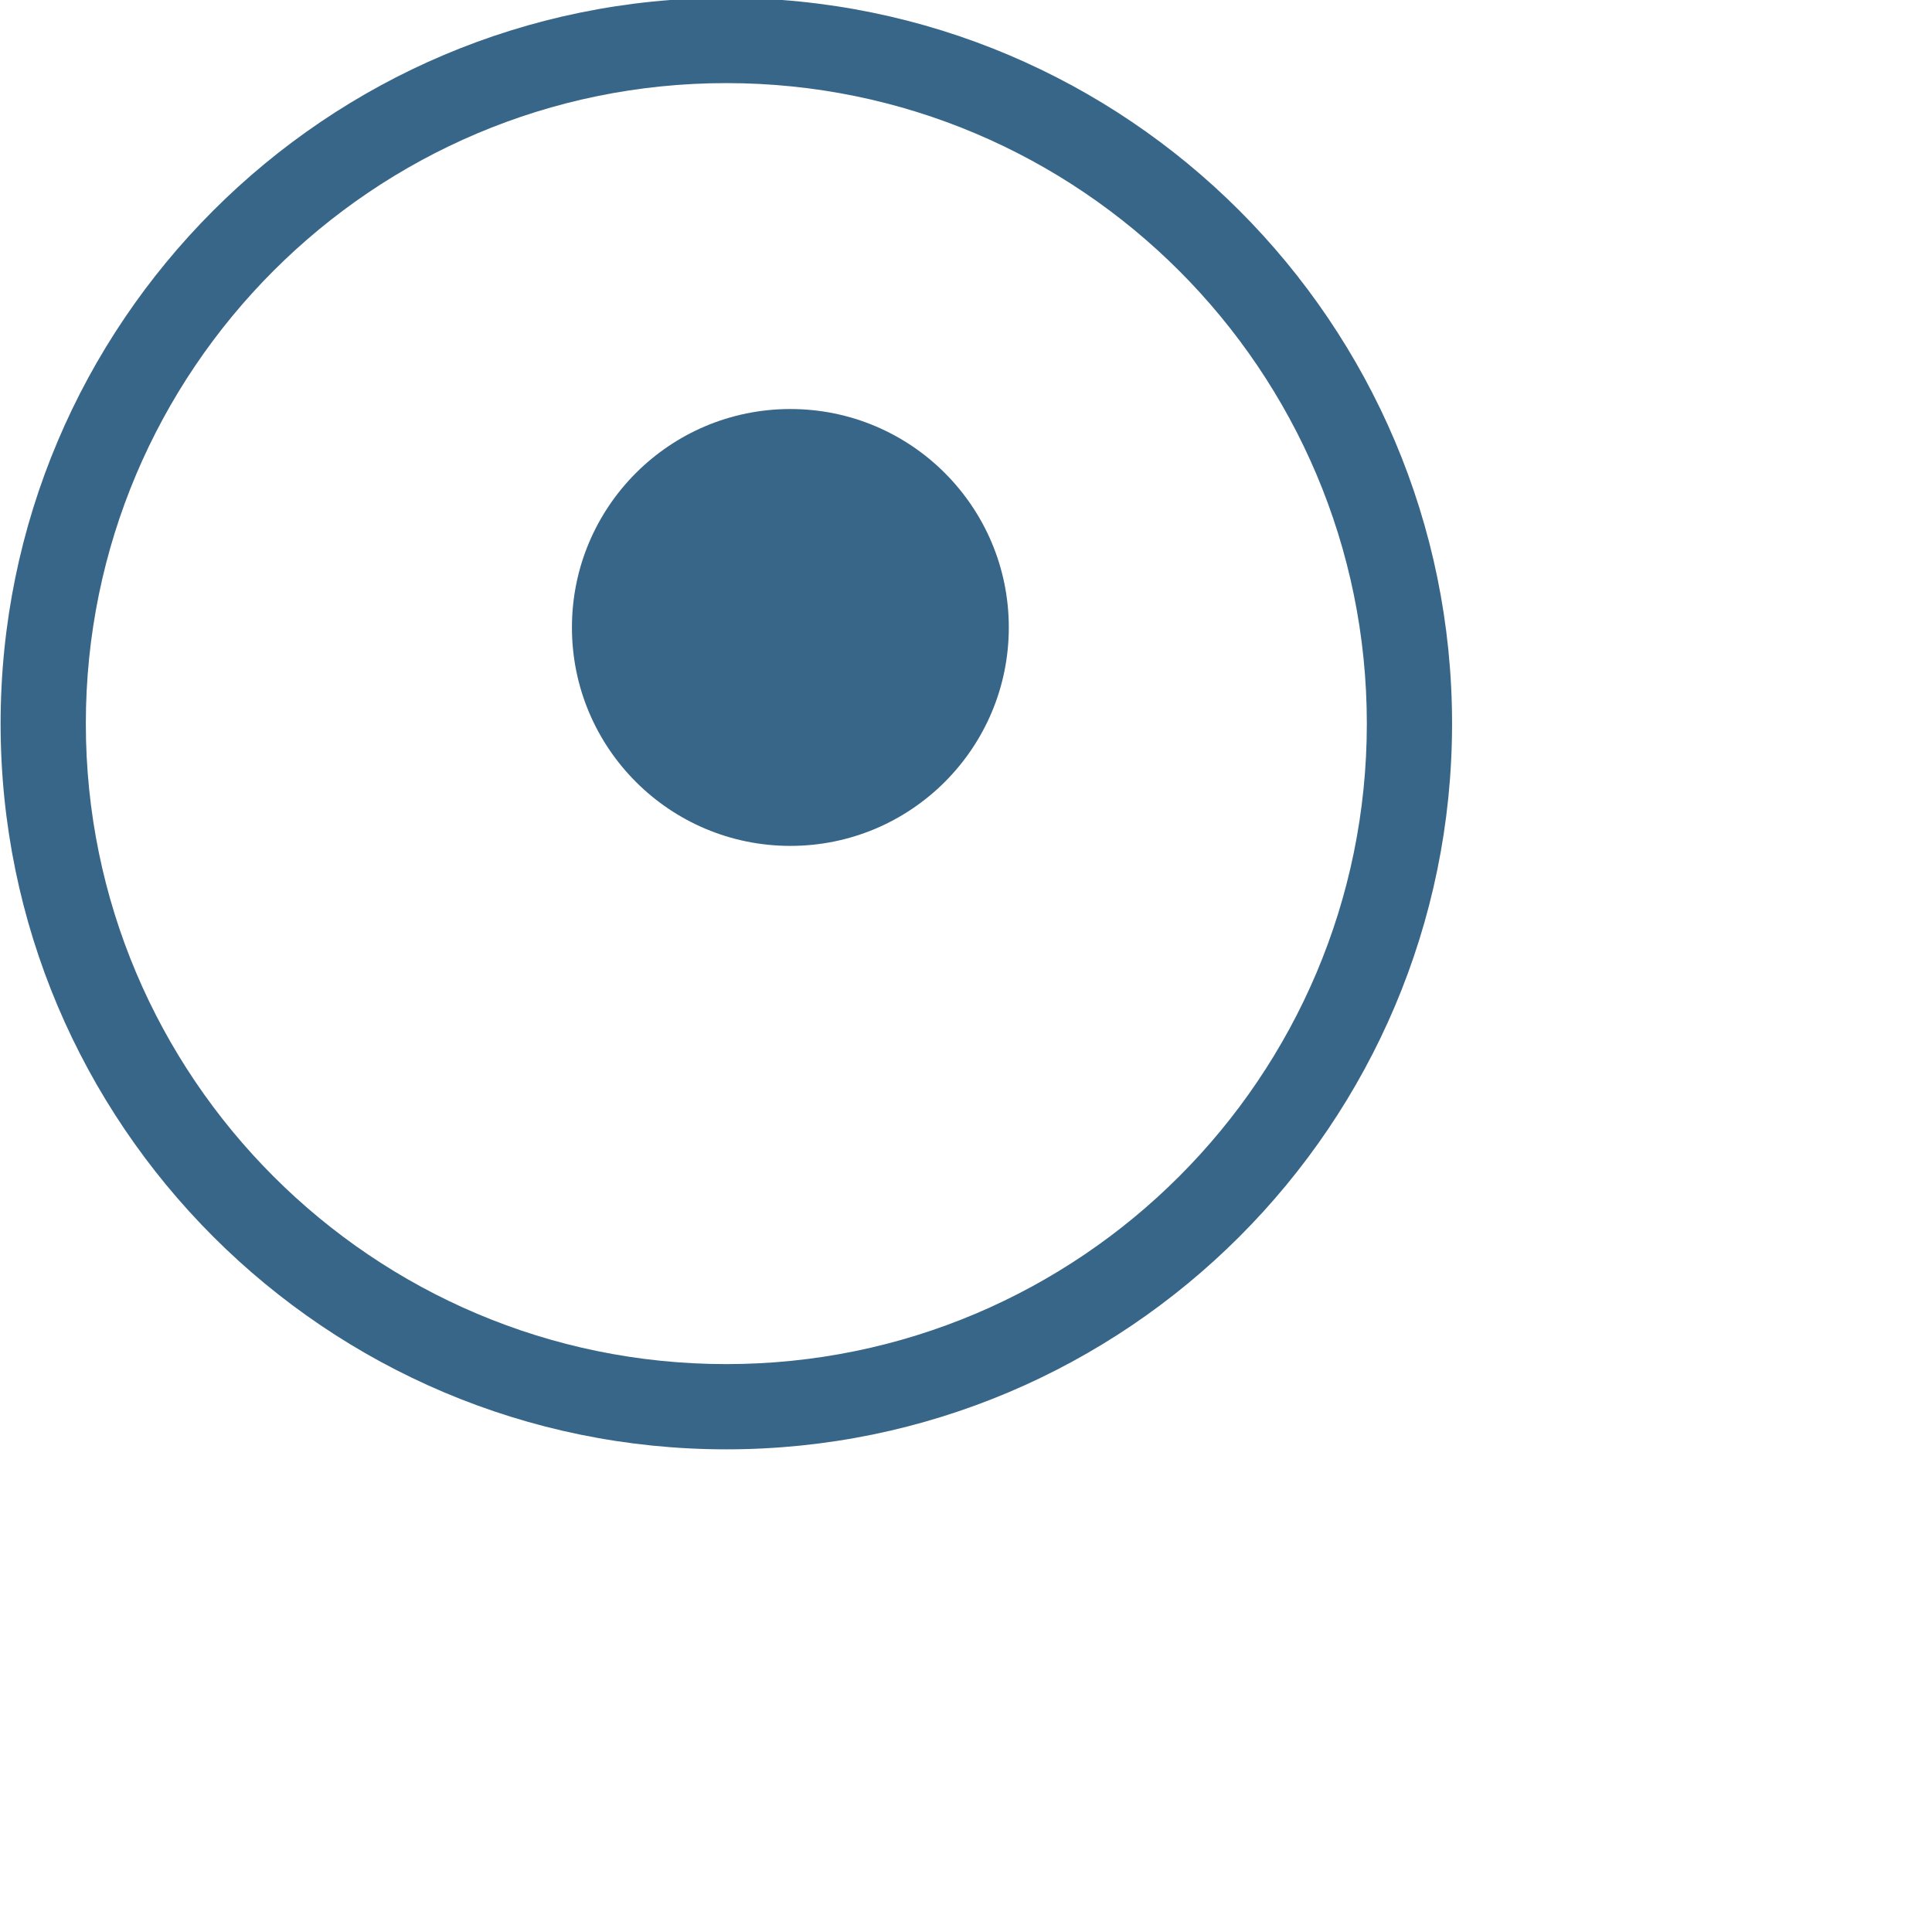
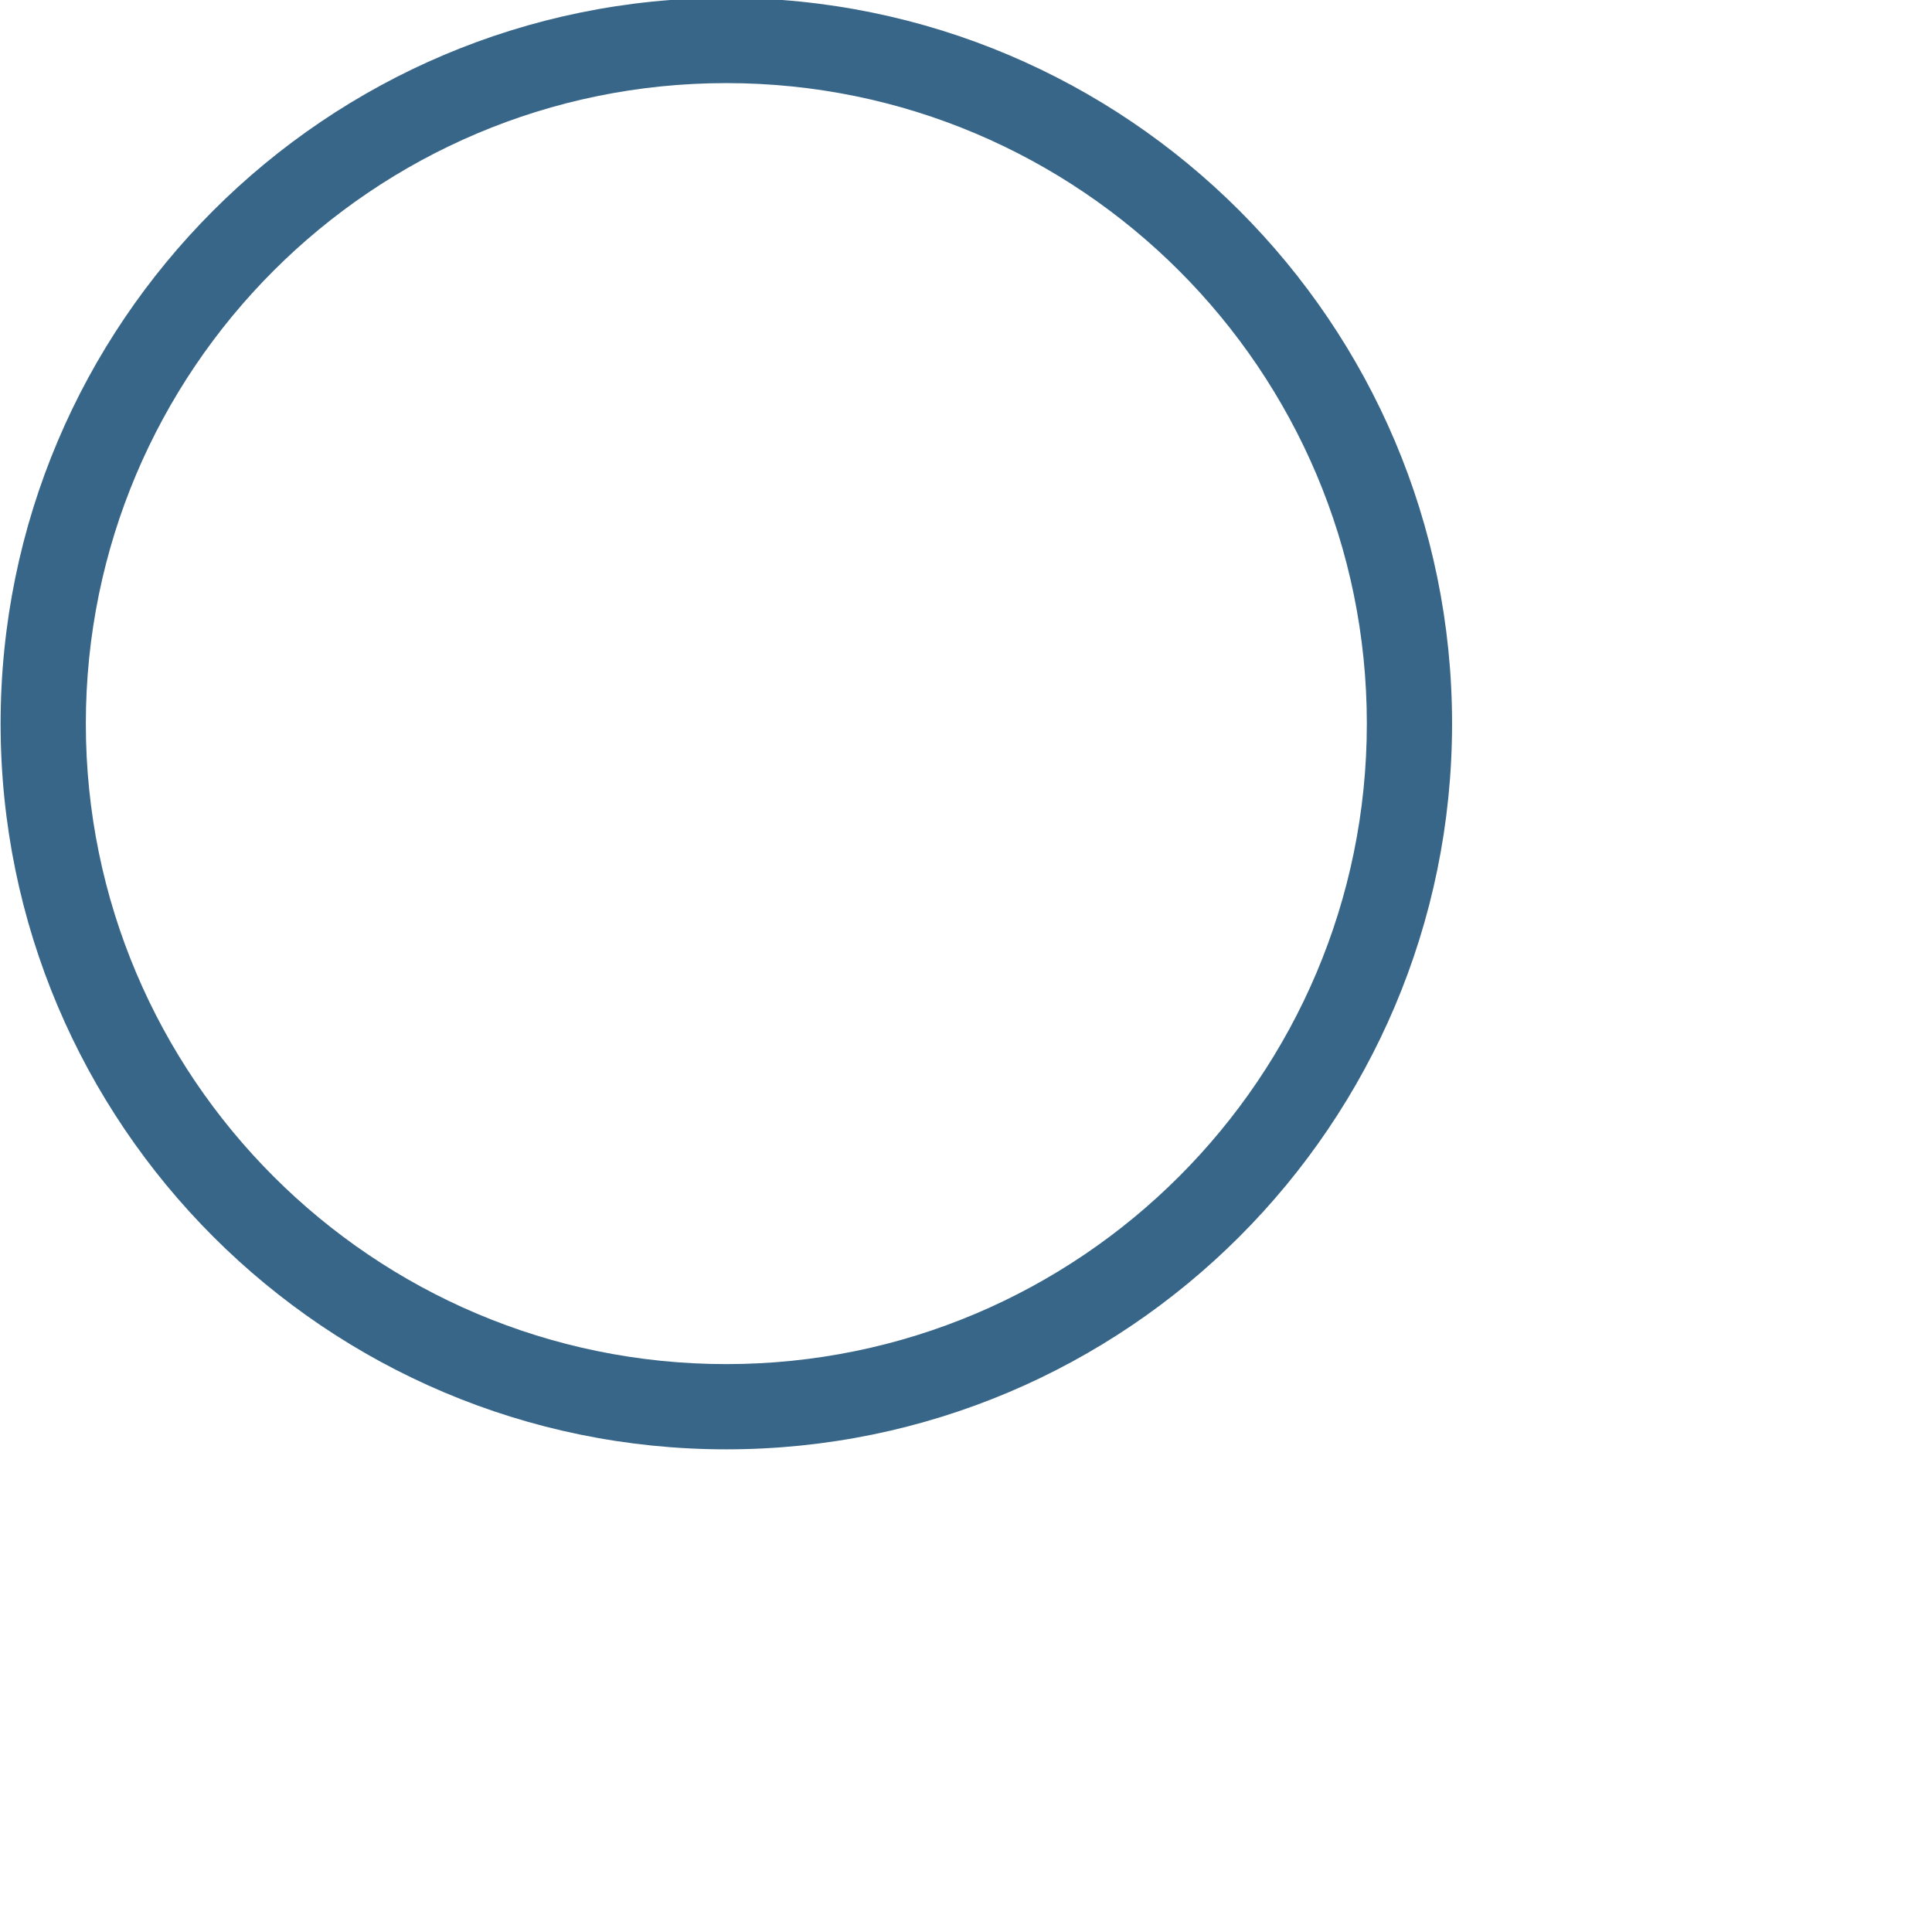
<svg xmlns="http://www.w3.org/2000/svg" transform="scale(0.75)" width="100%" height="100%" viewBox="0 0 17 17" version="1.1" xml:space="preserve" style="fill-rule:evenodd;clip-rule:evenodd;stroke-linejoin:round;stroke-miterlimit:2;">
  <path fill="#386689" d="M8.521,-0.025C13.22,-0.025 17.036,3.791 17.036,8.49C17.036,13.189 13.22,17.004 8.521,17.004C3.822,17.004 0.007,13.189 0.007,8.49C0.007,3.791 3.822,-0.025 8.521,-0.025ZM8.521,0.975C12.669,0.975 16.036,4.342 16.036,8.49C16.036,12.637 12.669,16.004 8.521,16.004C4.374,16.004 1.007,12.637 1.007,8.49C1.007,4.342 4.374,0.975 8.521,0.975Z" />
  <g transform="matrix(0.301,0,0,0.301,6.708,4.806)">
-     <circle fill="#386689" cx="8.521" cy="8.49" r="8.514" />
-   </g>
+     </g>
</svg>